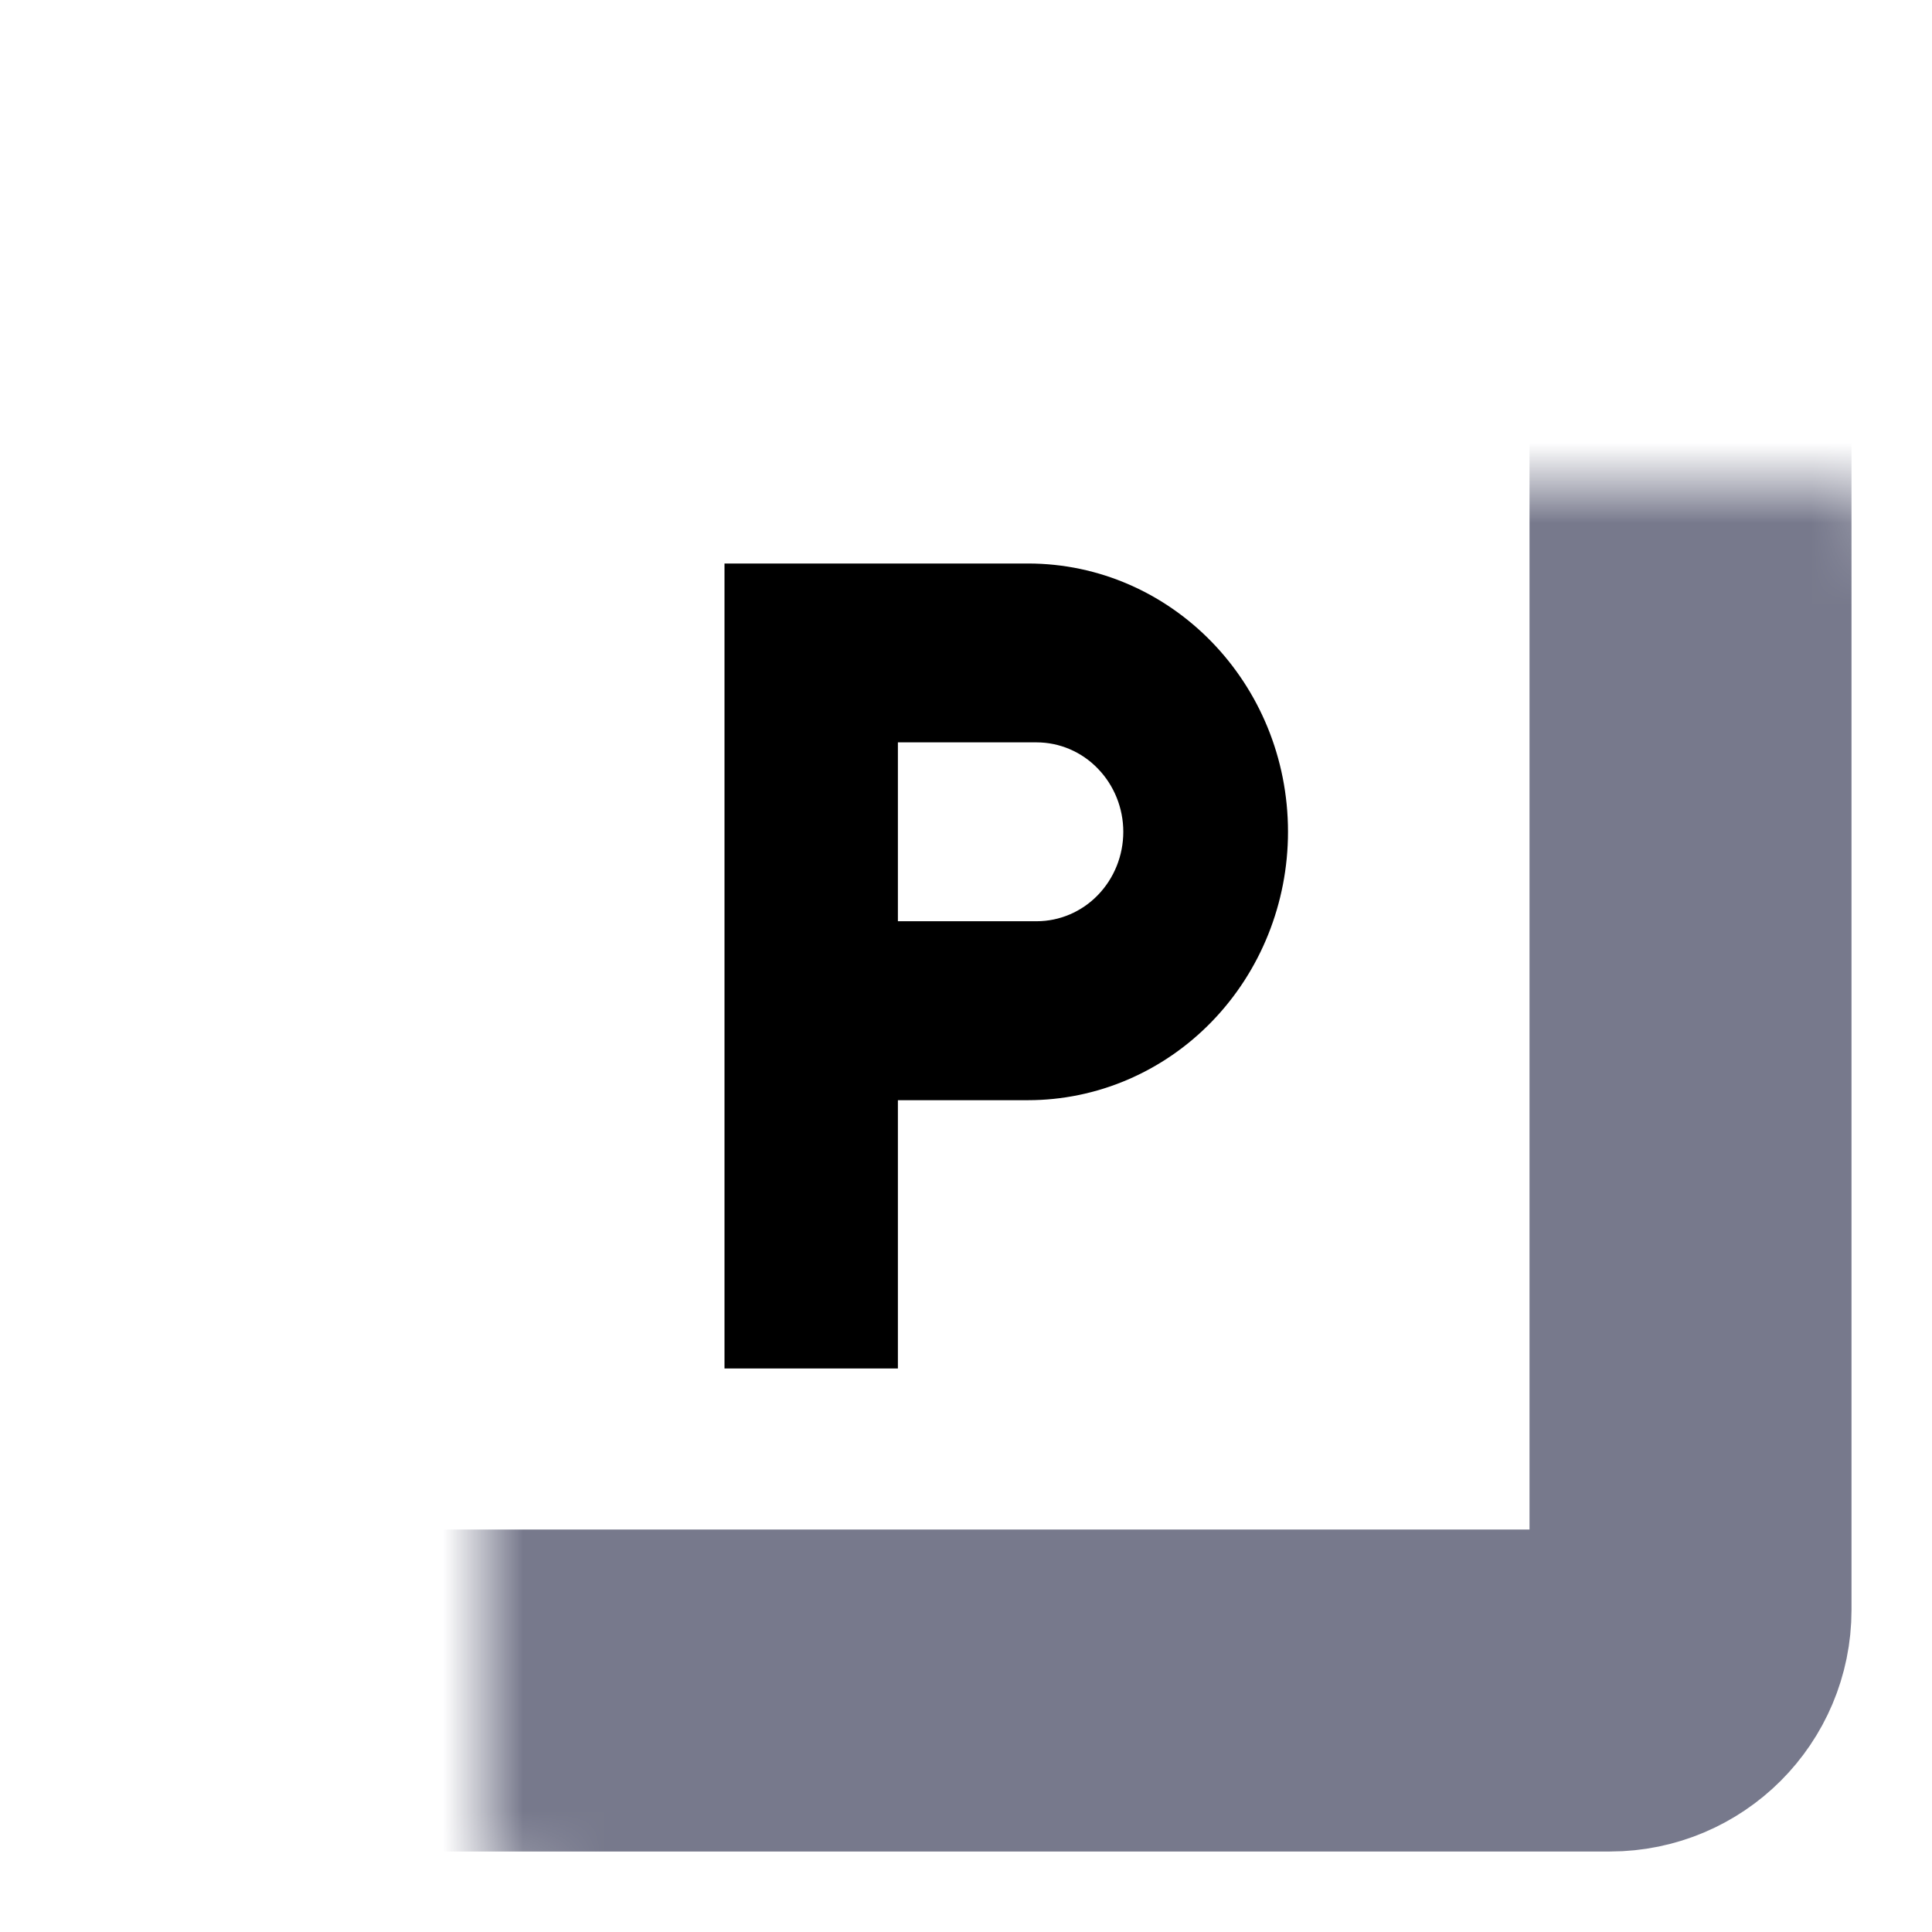
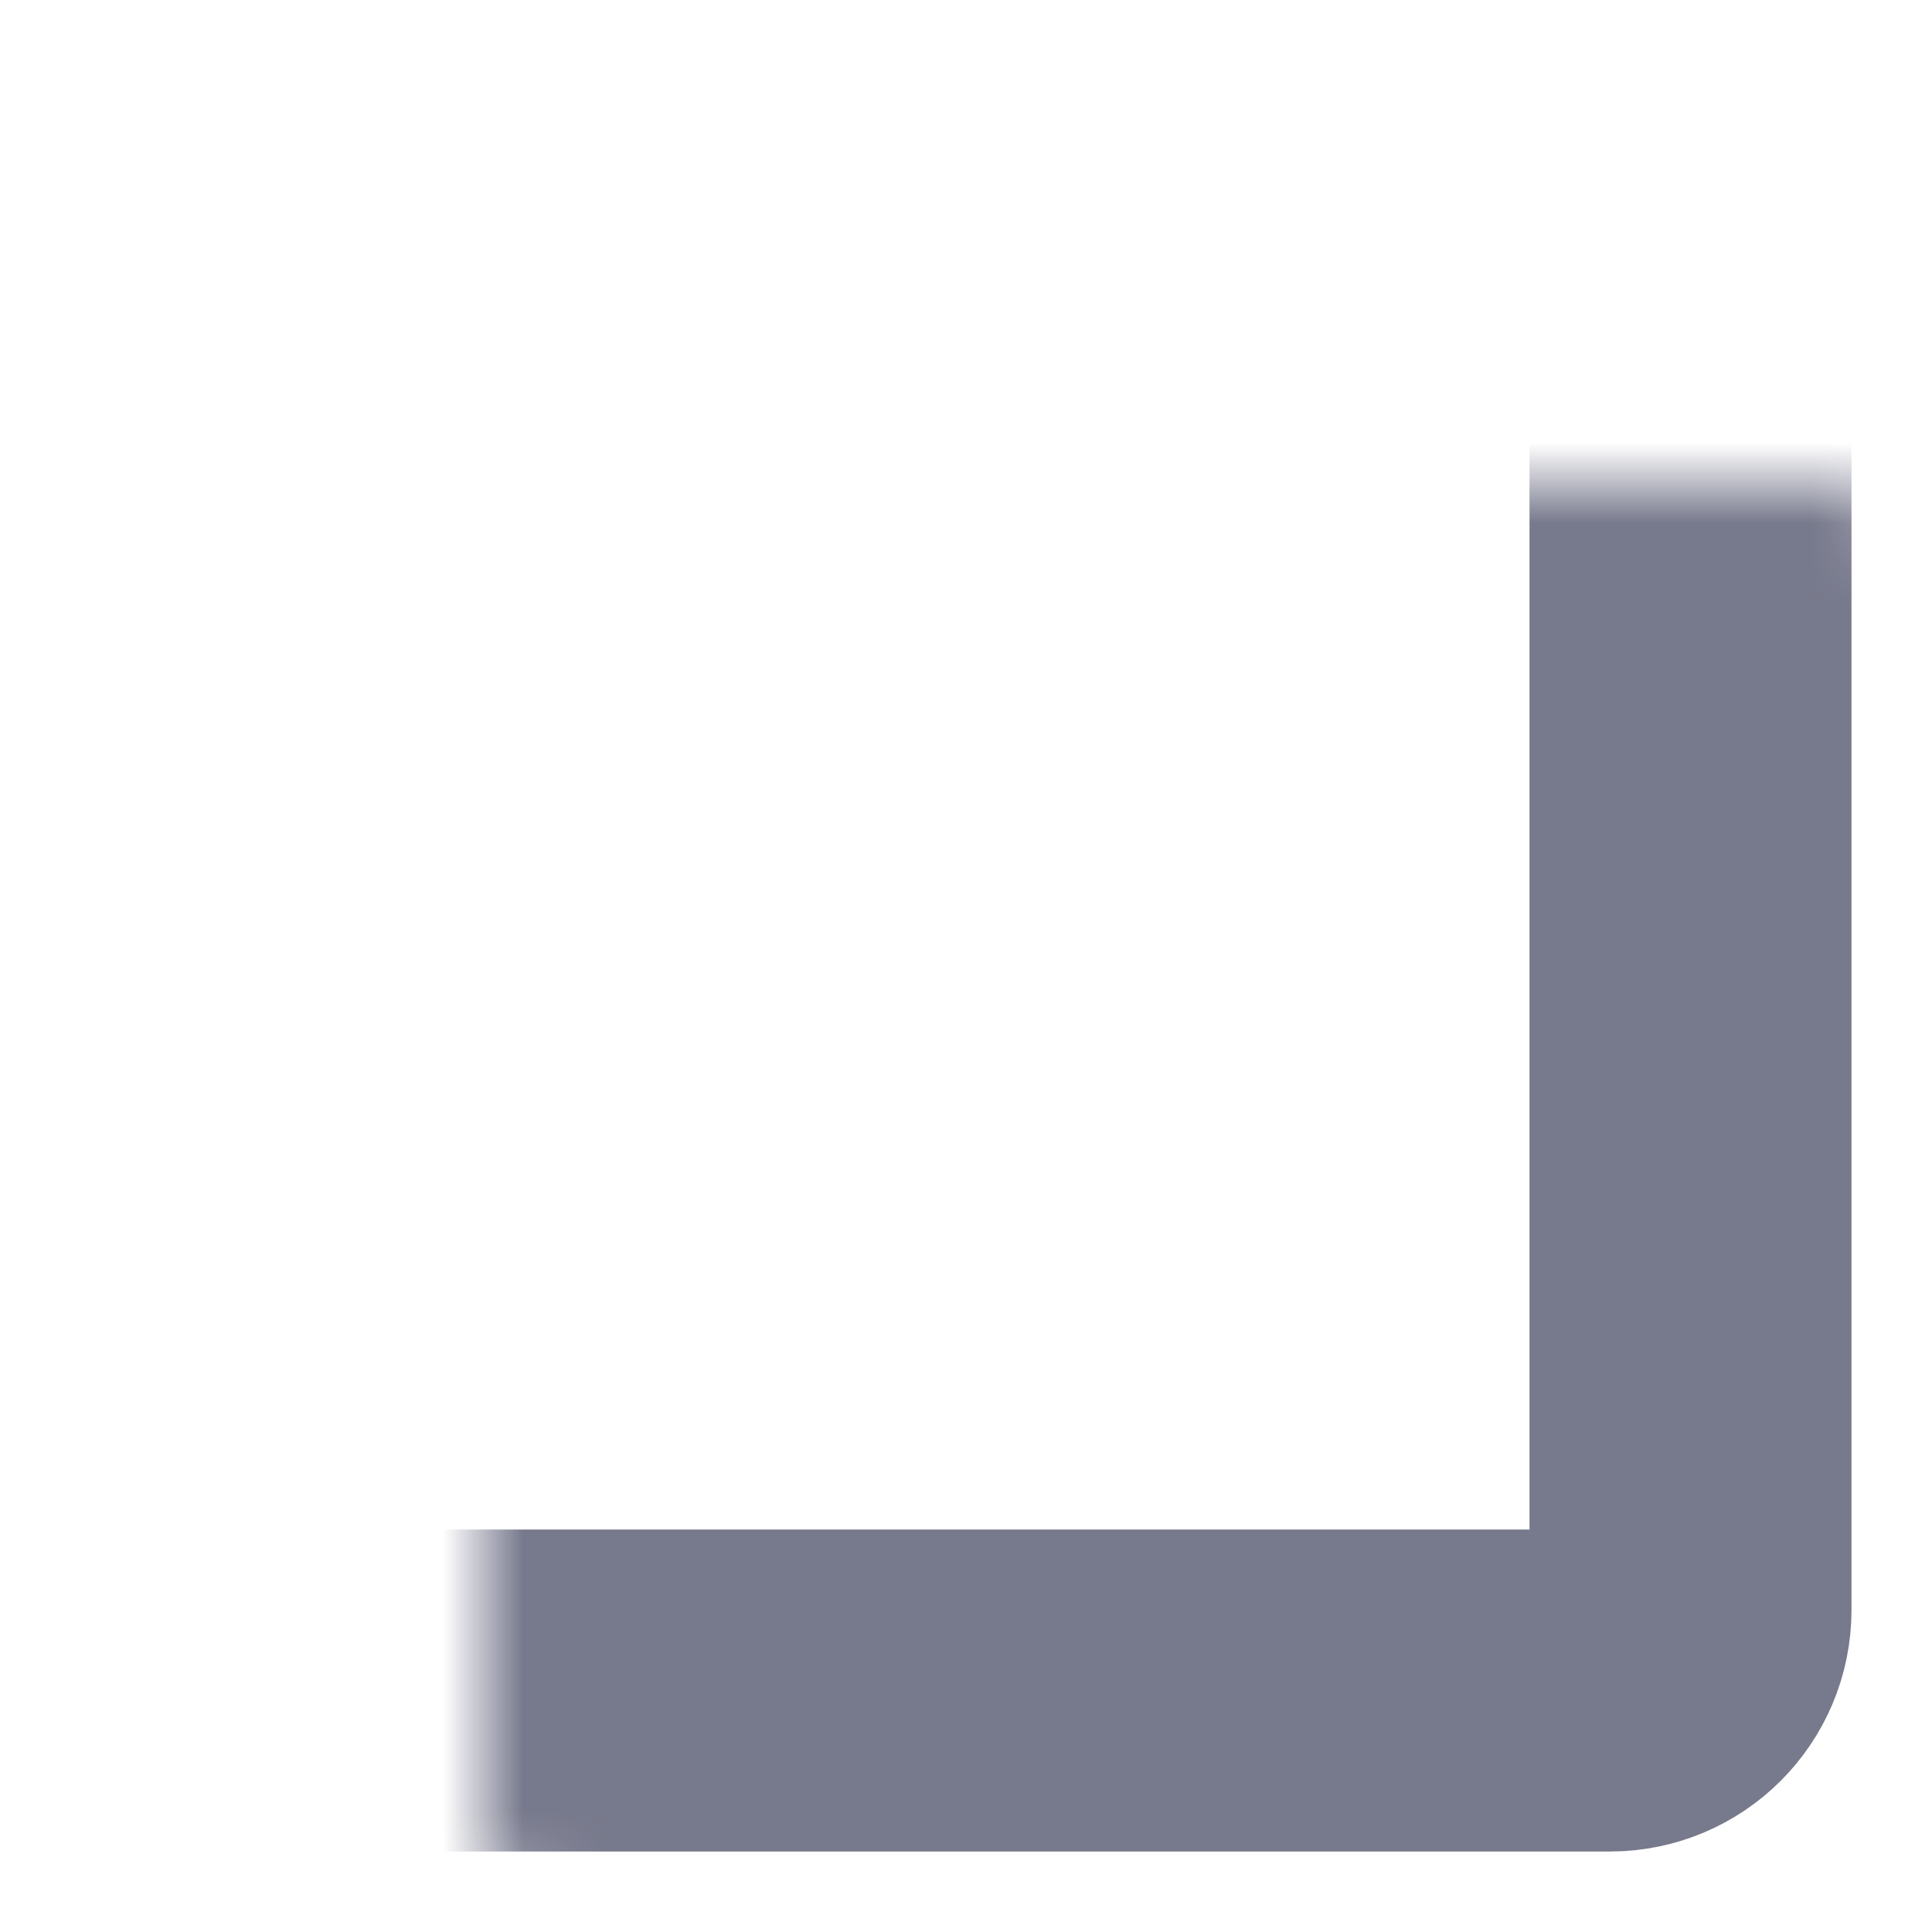
<svg xmlns="http://www.w3.org/2000/svg" width="24" height="24" viewBox="0 0 24 24" fill="none">
-   <path d="M12.877 11.444H11.154V9.222H12.877C13.162 9.222 13.437 9.339 13.638 9.548C13.84 9.756 13.954 10.039 13.954 10.333C13.954 10.628 13.84 10.911 13.638 11.119C13.437 11.327 13.162 11.444 12.877 11.444ZM12.769 7H9V17H11.154V13.667H12.769C13.626 13.667 14.448 13.316 15.054 12.69C15.66 12.065 16 11.217 16 10.333C16 8.489 14.552 7 12.769 7Z" fill="black" />
  <mask id="path-2-inside-1" fill="white">
    <rect x="3" y="3" width="18" height="18" rx="1" />
  </mask>
  <rect x="3" y="3" width="18" height="18" rx="1" stroke="#77798C" stroke-width="4" mask="url(#path-2-inside-1)" />
</svg>